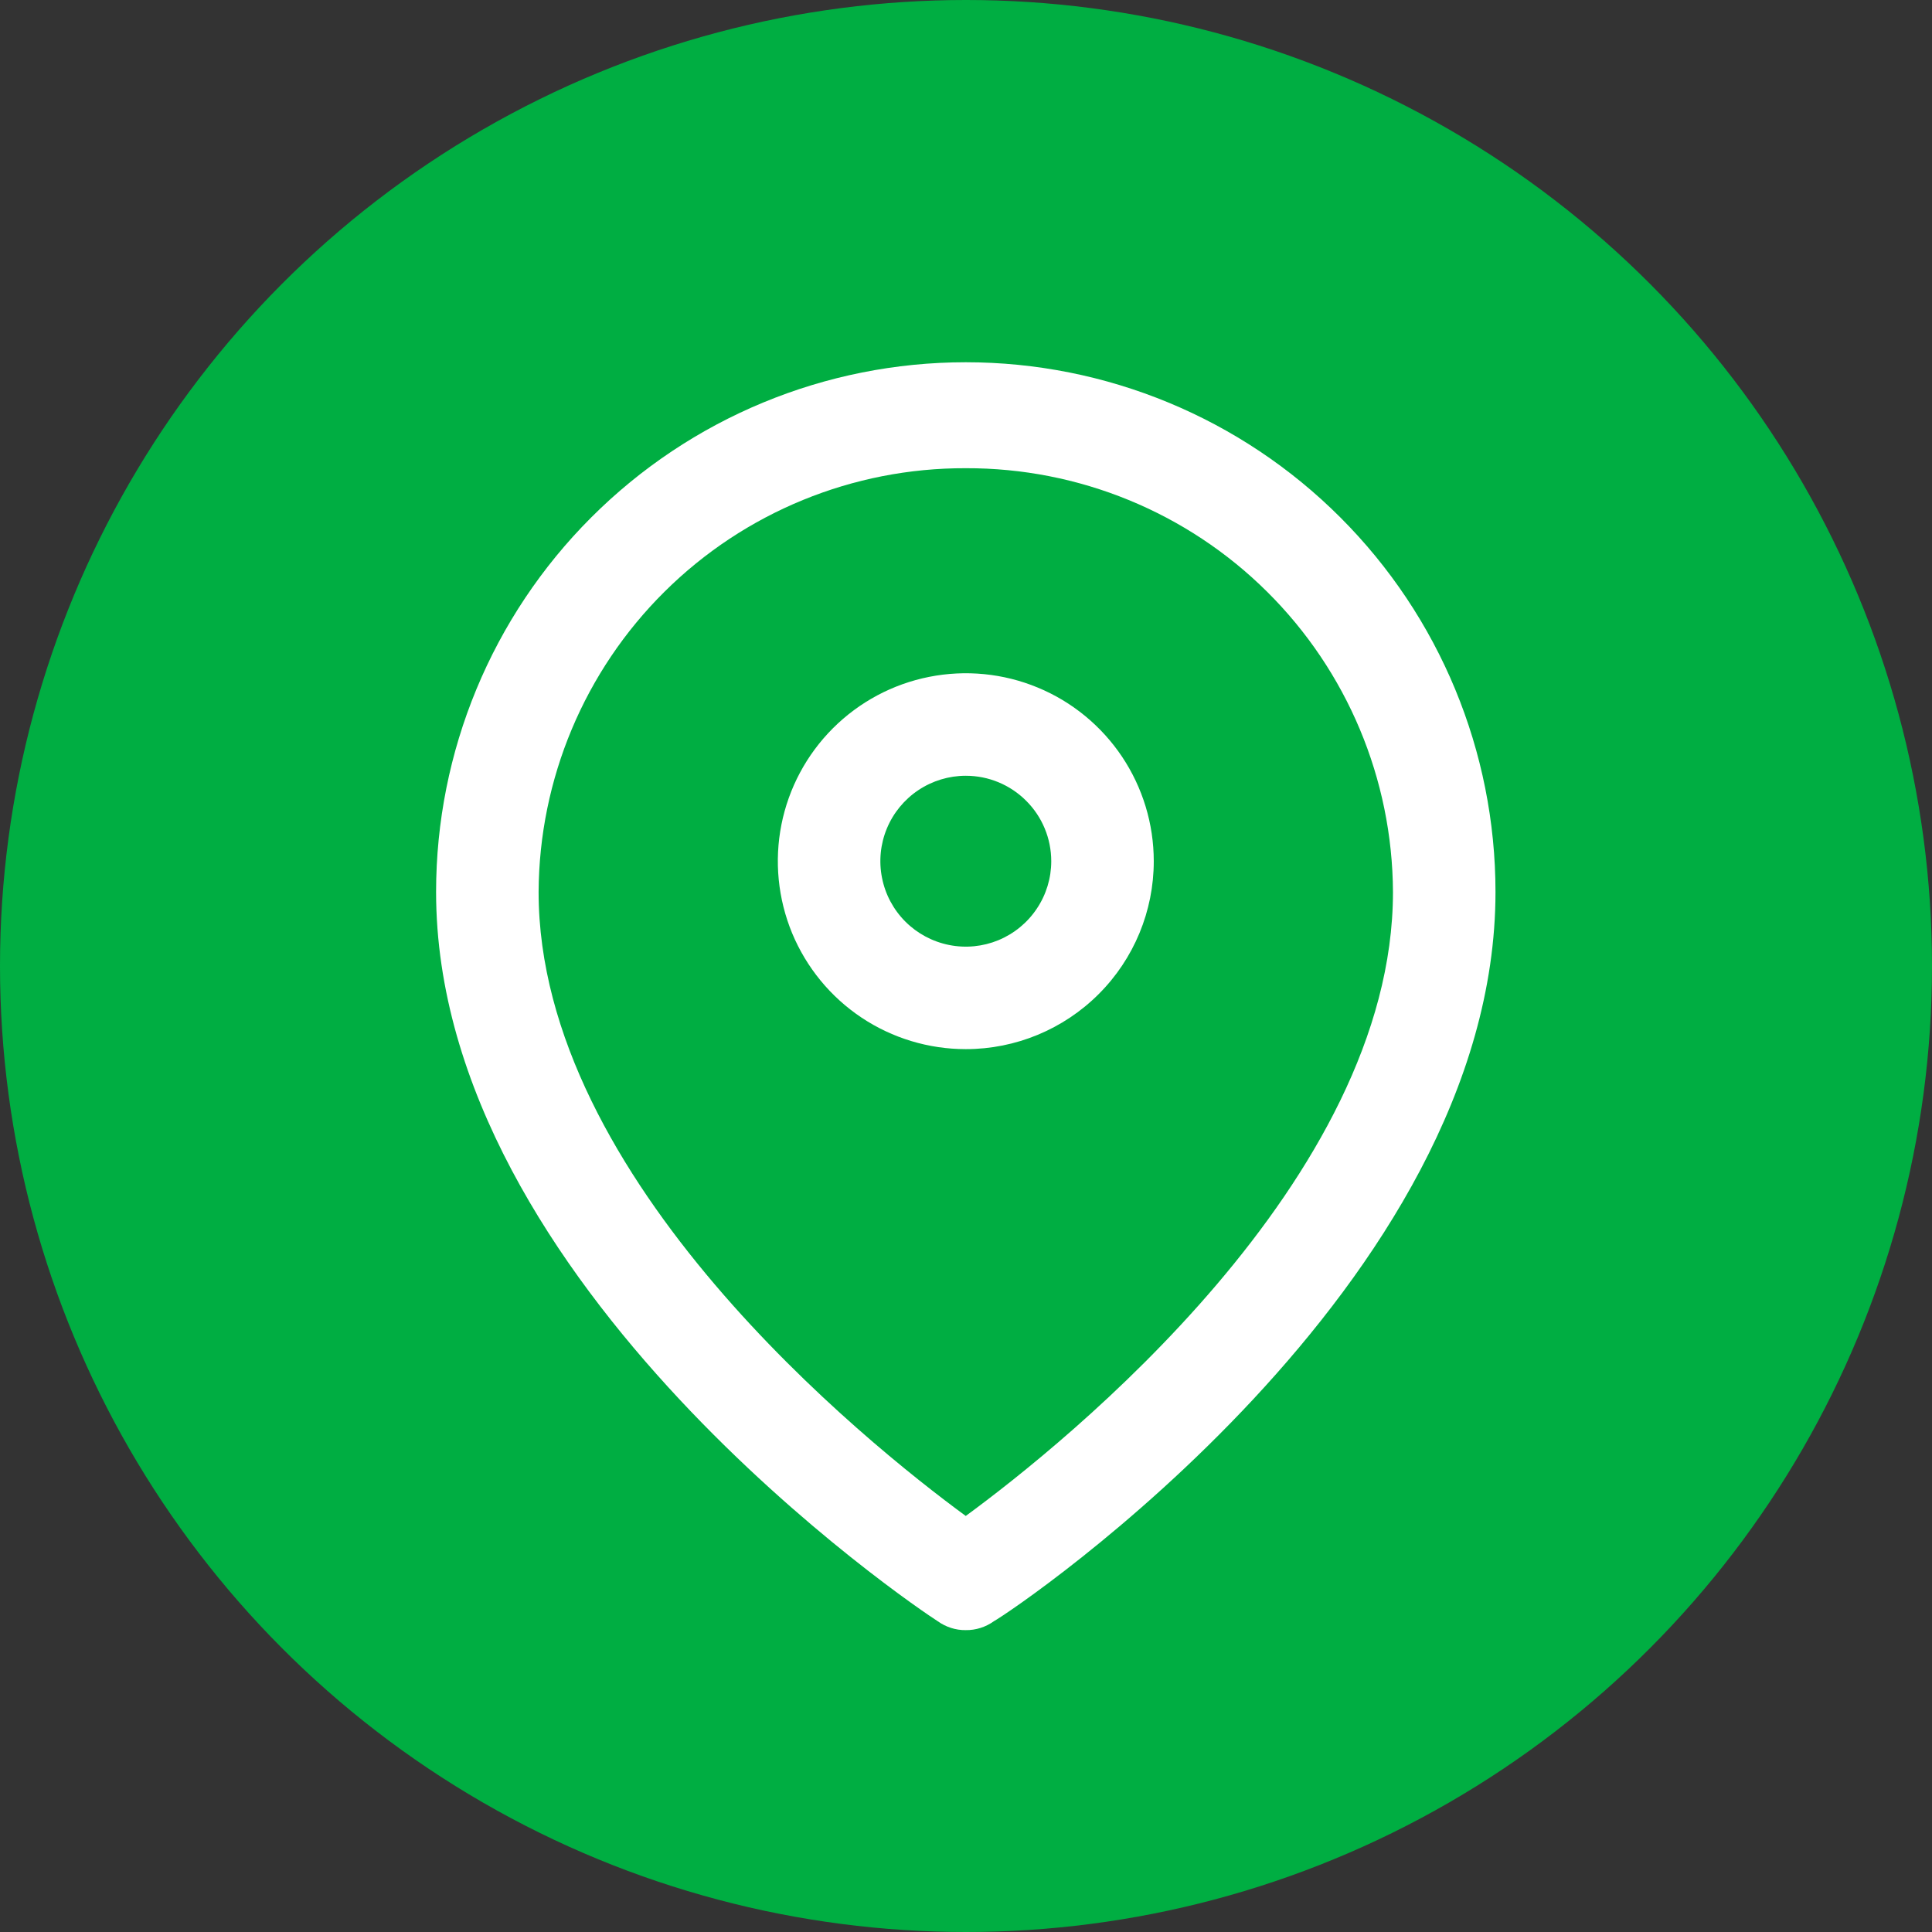
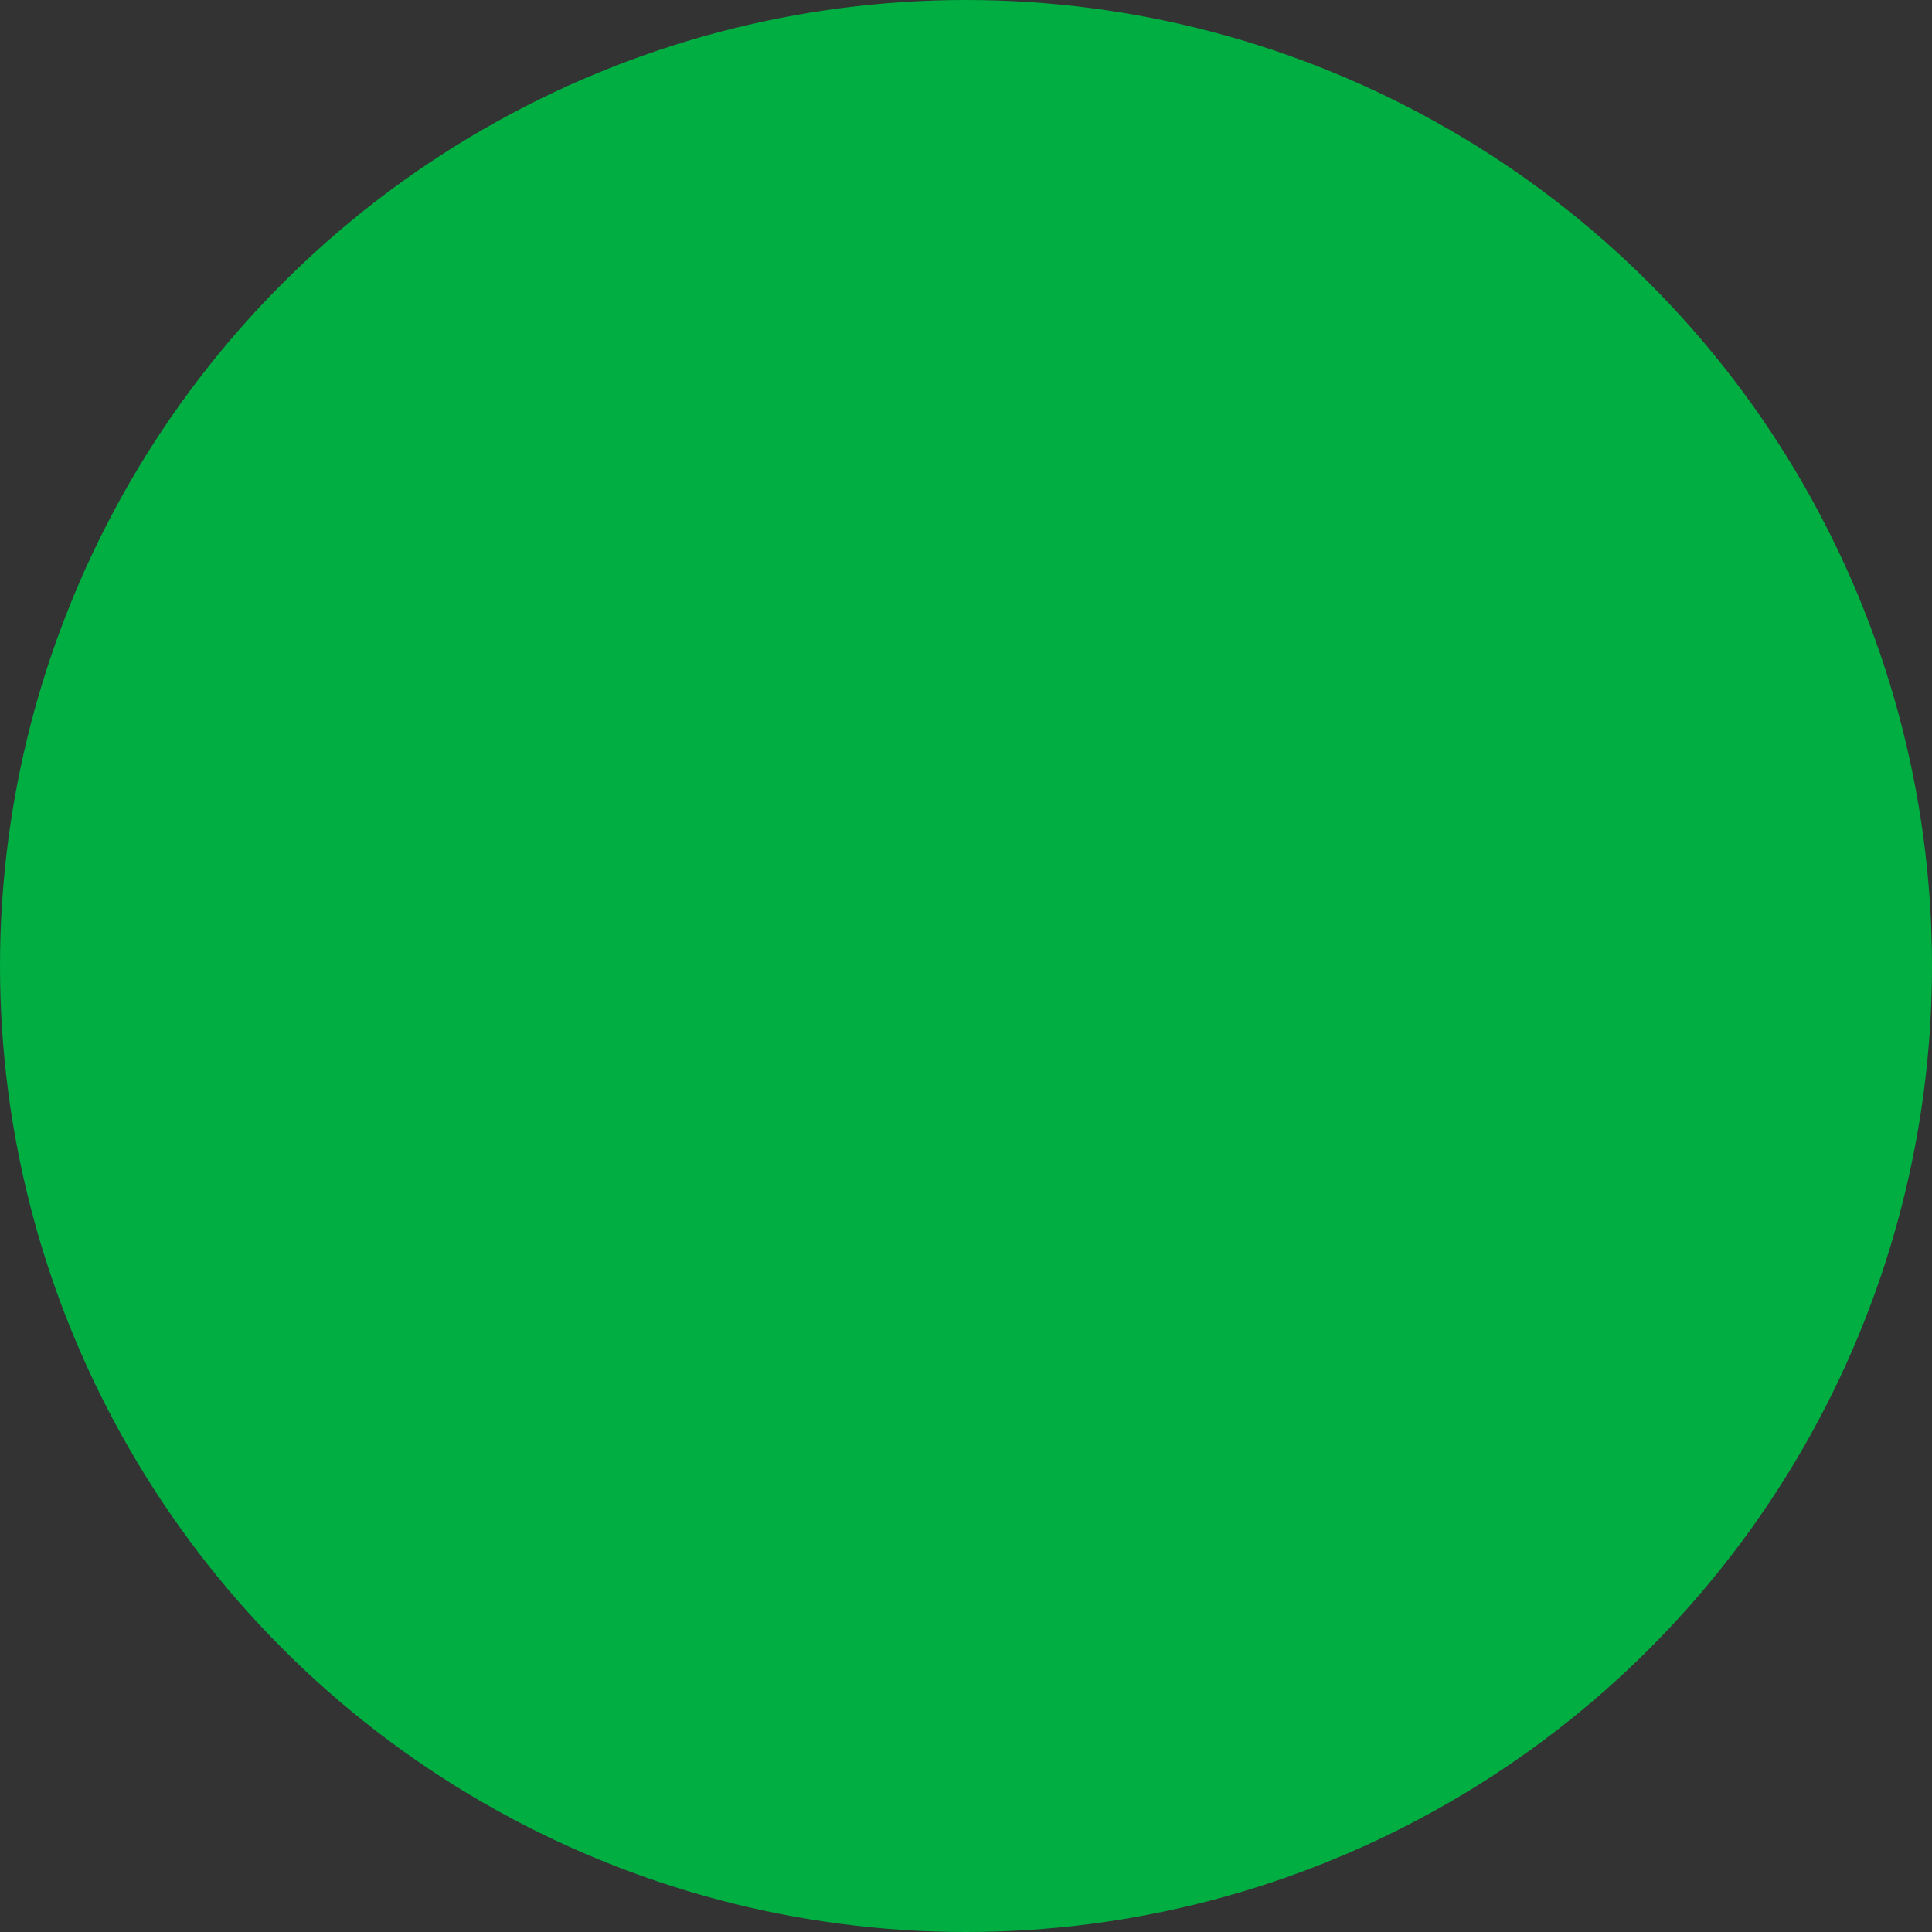
<svg xmlns="http://www.w3.org/2000/svg" width="32" height="32" viewBox="0 0 32 32" fill="none">
  <rect x="0" y="0" width="32" height="32" fill="#333333" stroke="none" />
  <circle cx="16" cy="16" r="16" fill="#00AE42" />
-   <path d="M15.996 27C15.83 27.002 15.668 26.95 15.532 26.853C15.193 26.638 7.223 21.283 7.223 14.774C7.223 12.447 8.147 10.215 9.793 8.57C11.438 6.924 13.67 6 15.996 6C18.323 6 20.555 6.924 22.2 8.57C23.846 10.215 24.77 12.447 24.77 14.774C24.77 21.283 16.846 26.638 16.461 26.853C16.326 26.95 16.163 27.002 15.996 27ZM15.996 7.755C14.128 7.749 12.333 8.484 11.007 9.8C9.68 11.116 8.93 12.905 8.921 14.774C8.921 19.54 14.344 23.898 15.996 25.109C17.649 23.898 23.072 19.54 23.072 14.774C23.063 12.905 22.313 11.116 20.986 9.8C19.66 8.484 17.865 7.749 15.996 7.755Z" fill="white" />
-   <path d="M15.997 17.377C15.381 17.377 14.779 17.195 14.267 16.853C13.755 16.511 13.356 16.024 13.12 15.456C12.885 14.887 12.823 14.261 12.943 13.657C13.063 13.053 13.36 12.498 13.795 12.063C14.231 11.627 14.785 11.331 15.389 11.211C15.993 11.091 16.619 11.152 17.188 11.388C17.757 11.623 18.243 12.023 18.585 12.534C18.927 13.046 19.11 13.648 19.11 14.264C19.11 15.09 18.782 15.882 18.198 16.465C17.614 17.049 16.822 17.377 15.997 17.377ZM15.997 12.849C15.717 12.849 15.443 12.932 15.21 13.088C14.978 13.243 14.796 13.464 14.689 13.723C14.582 13.981 14.554 14.266 14.609 14.54C14.663 14.815 14.798 15.067 14.996 15.265C15.194 15.463 15.446 15.597 15.72 15.652C15.995 15.707 16.279 15.679 16.538 15.572C16.797 15.464 17.018 15.283 17.173 15.05C17.329 14.818 17.412 14.544 17.412 14.264C17.412 13.889 17.263 13.529 16.997 13.264C16.732 12.998 16.372 12.849 15.997 12.849Z" fill="white" />
</svg>